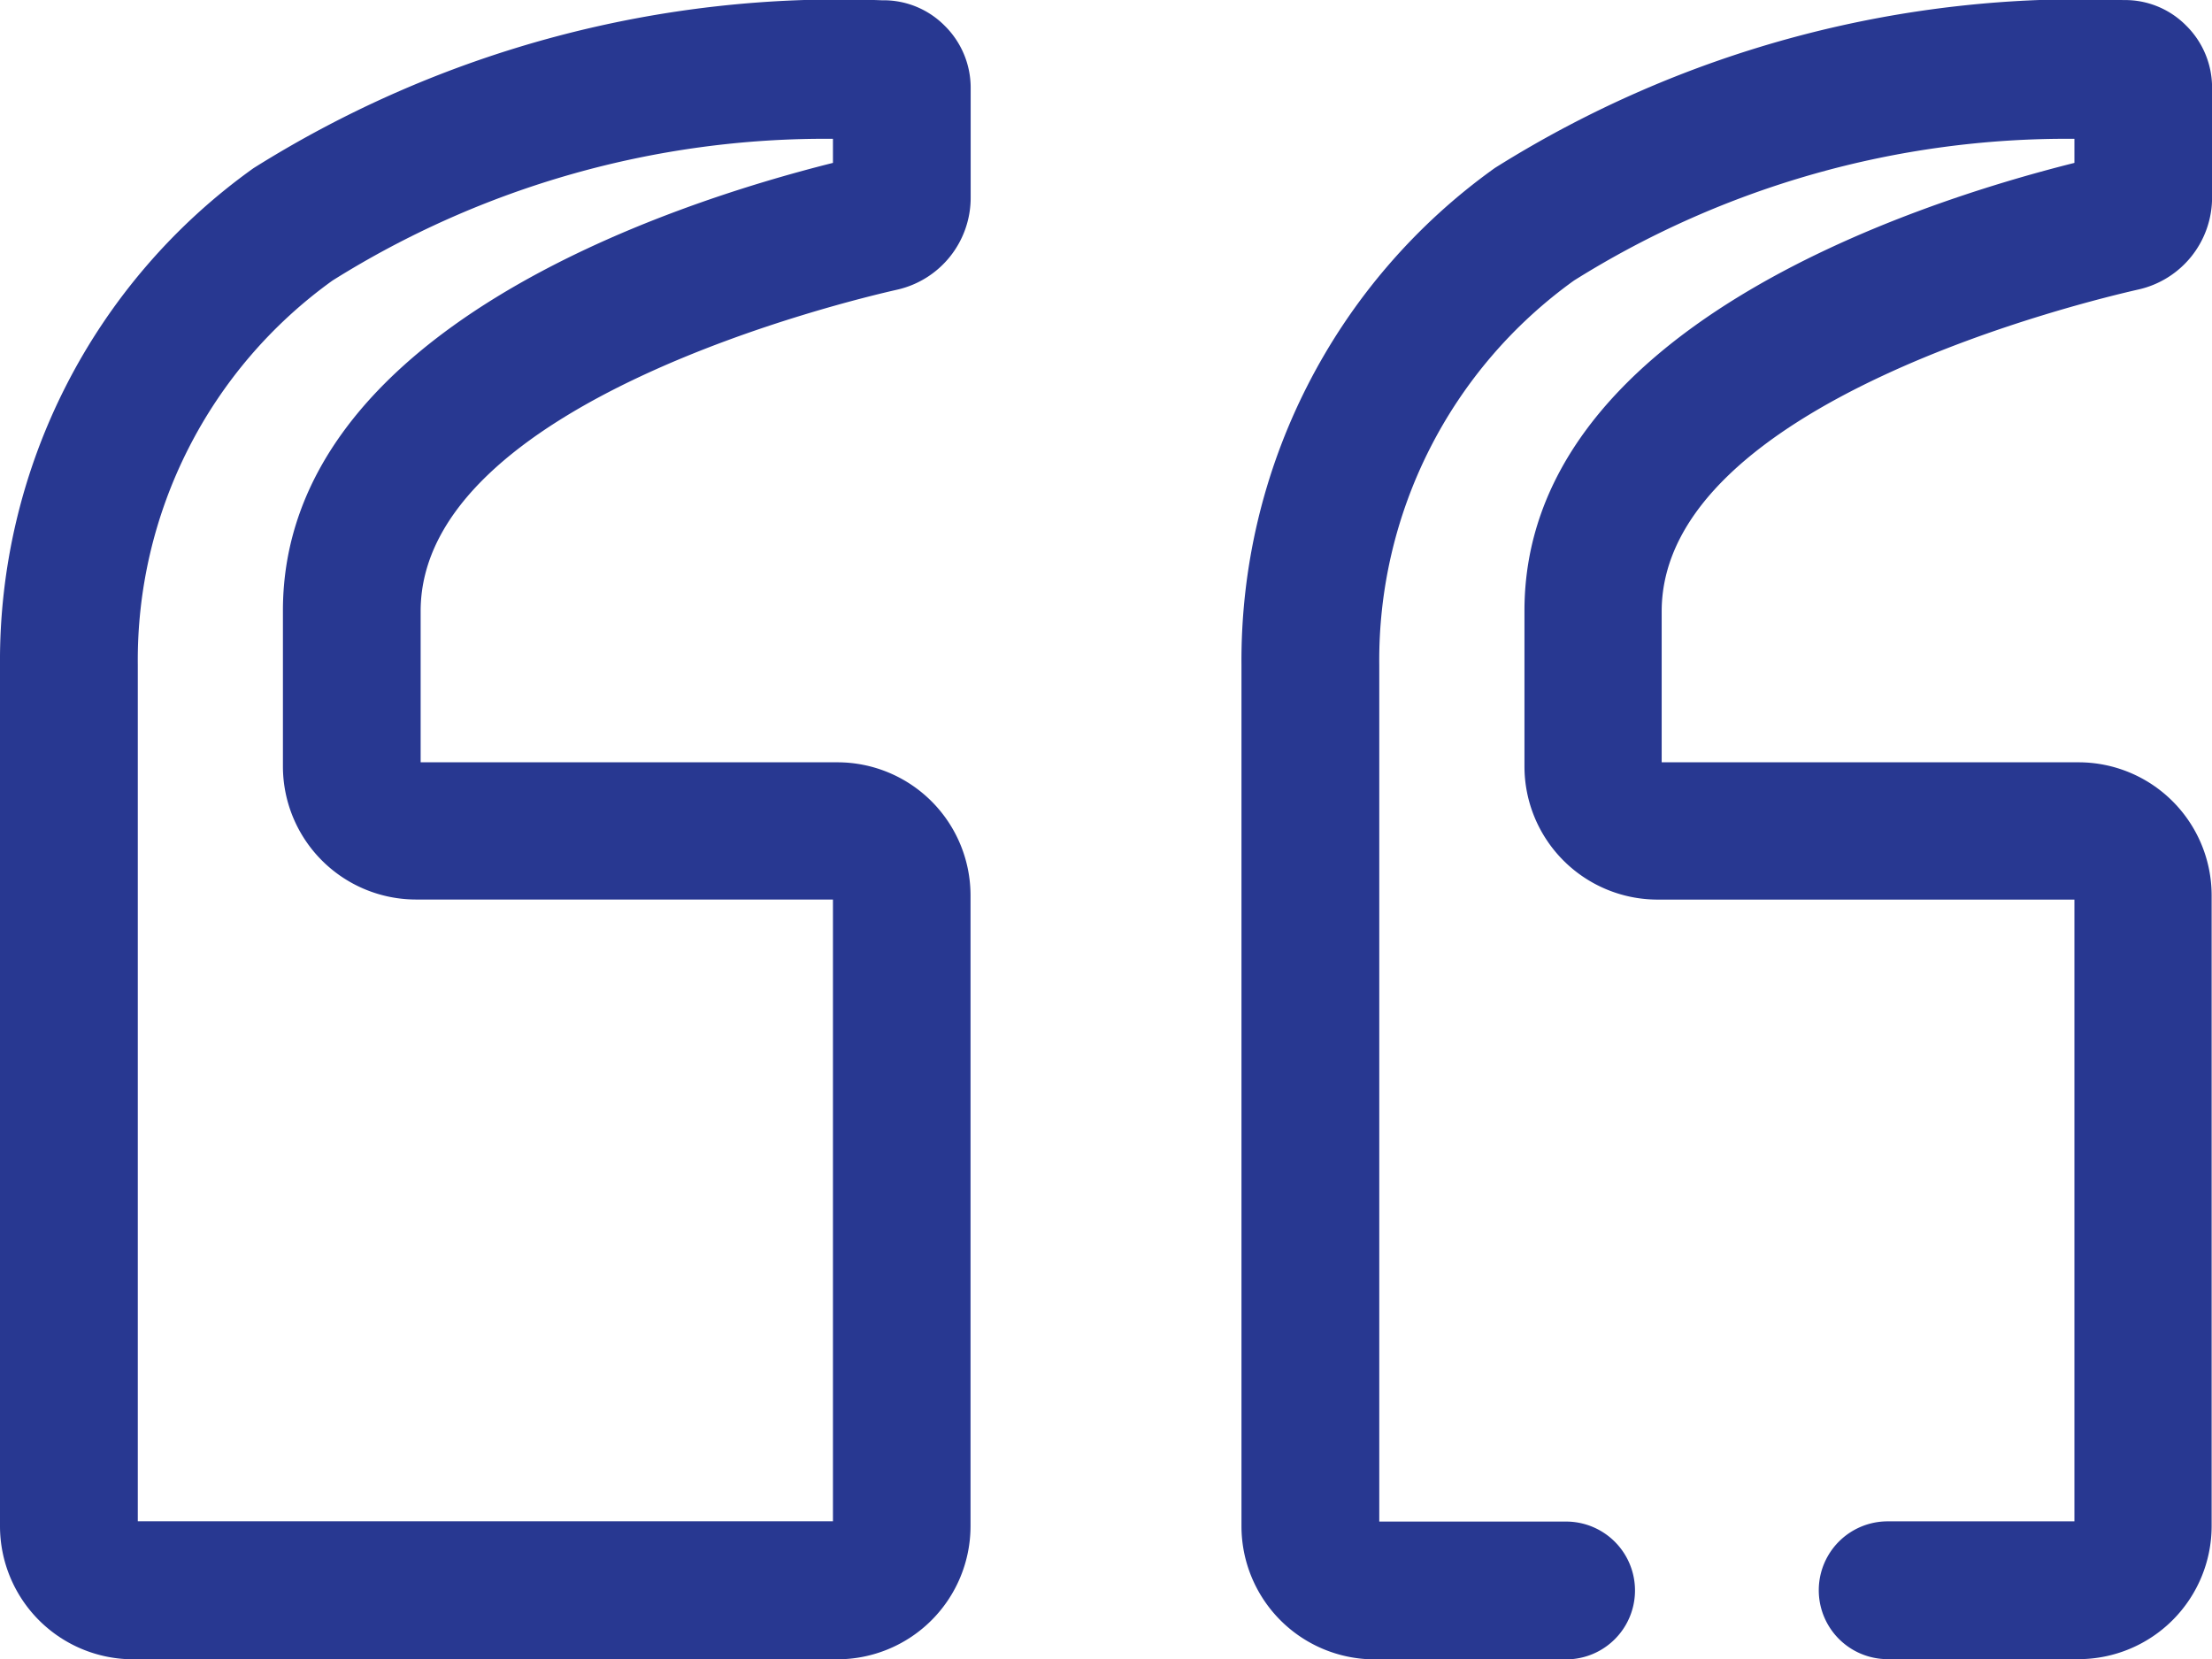
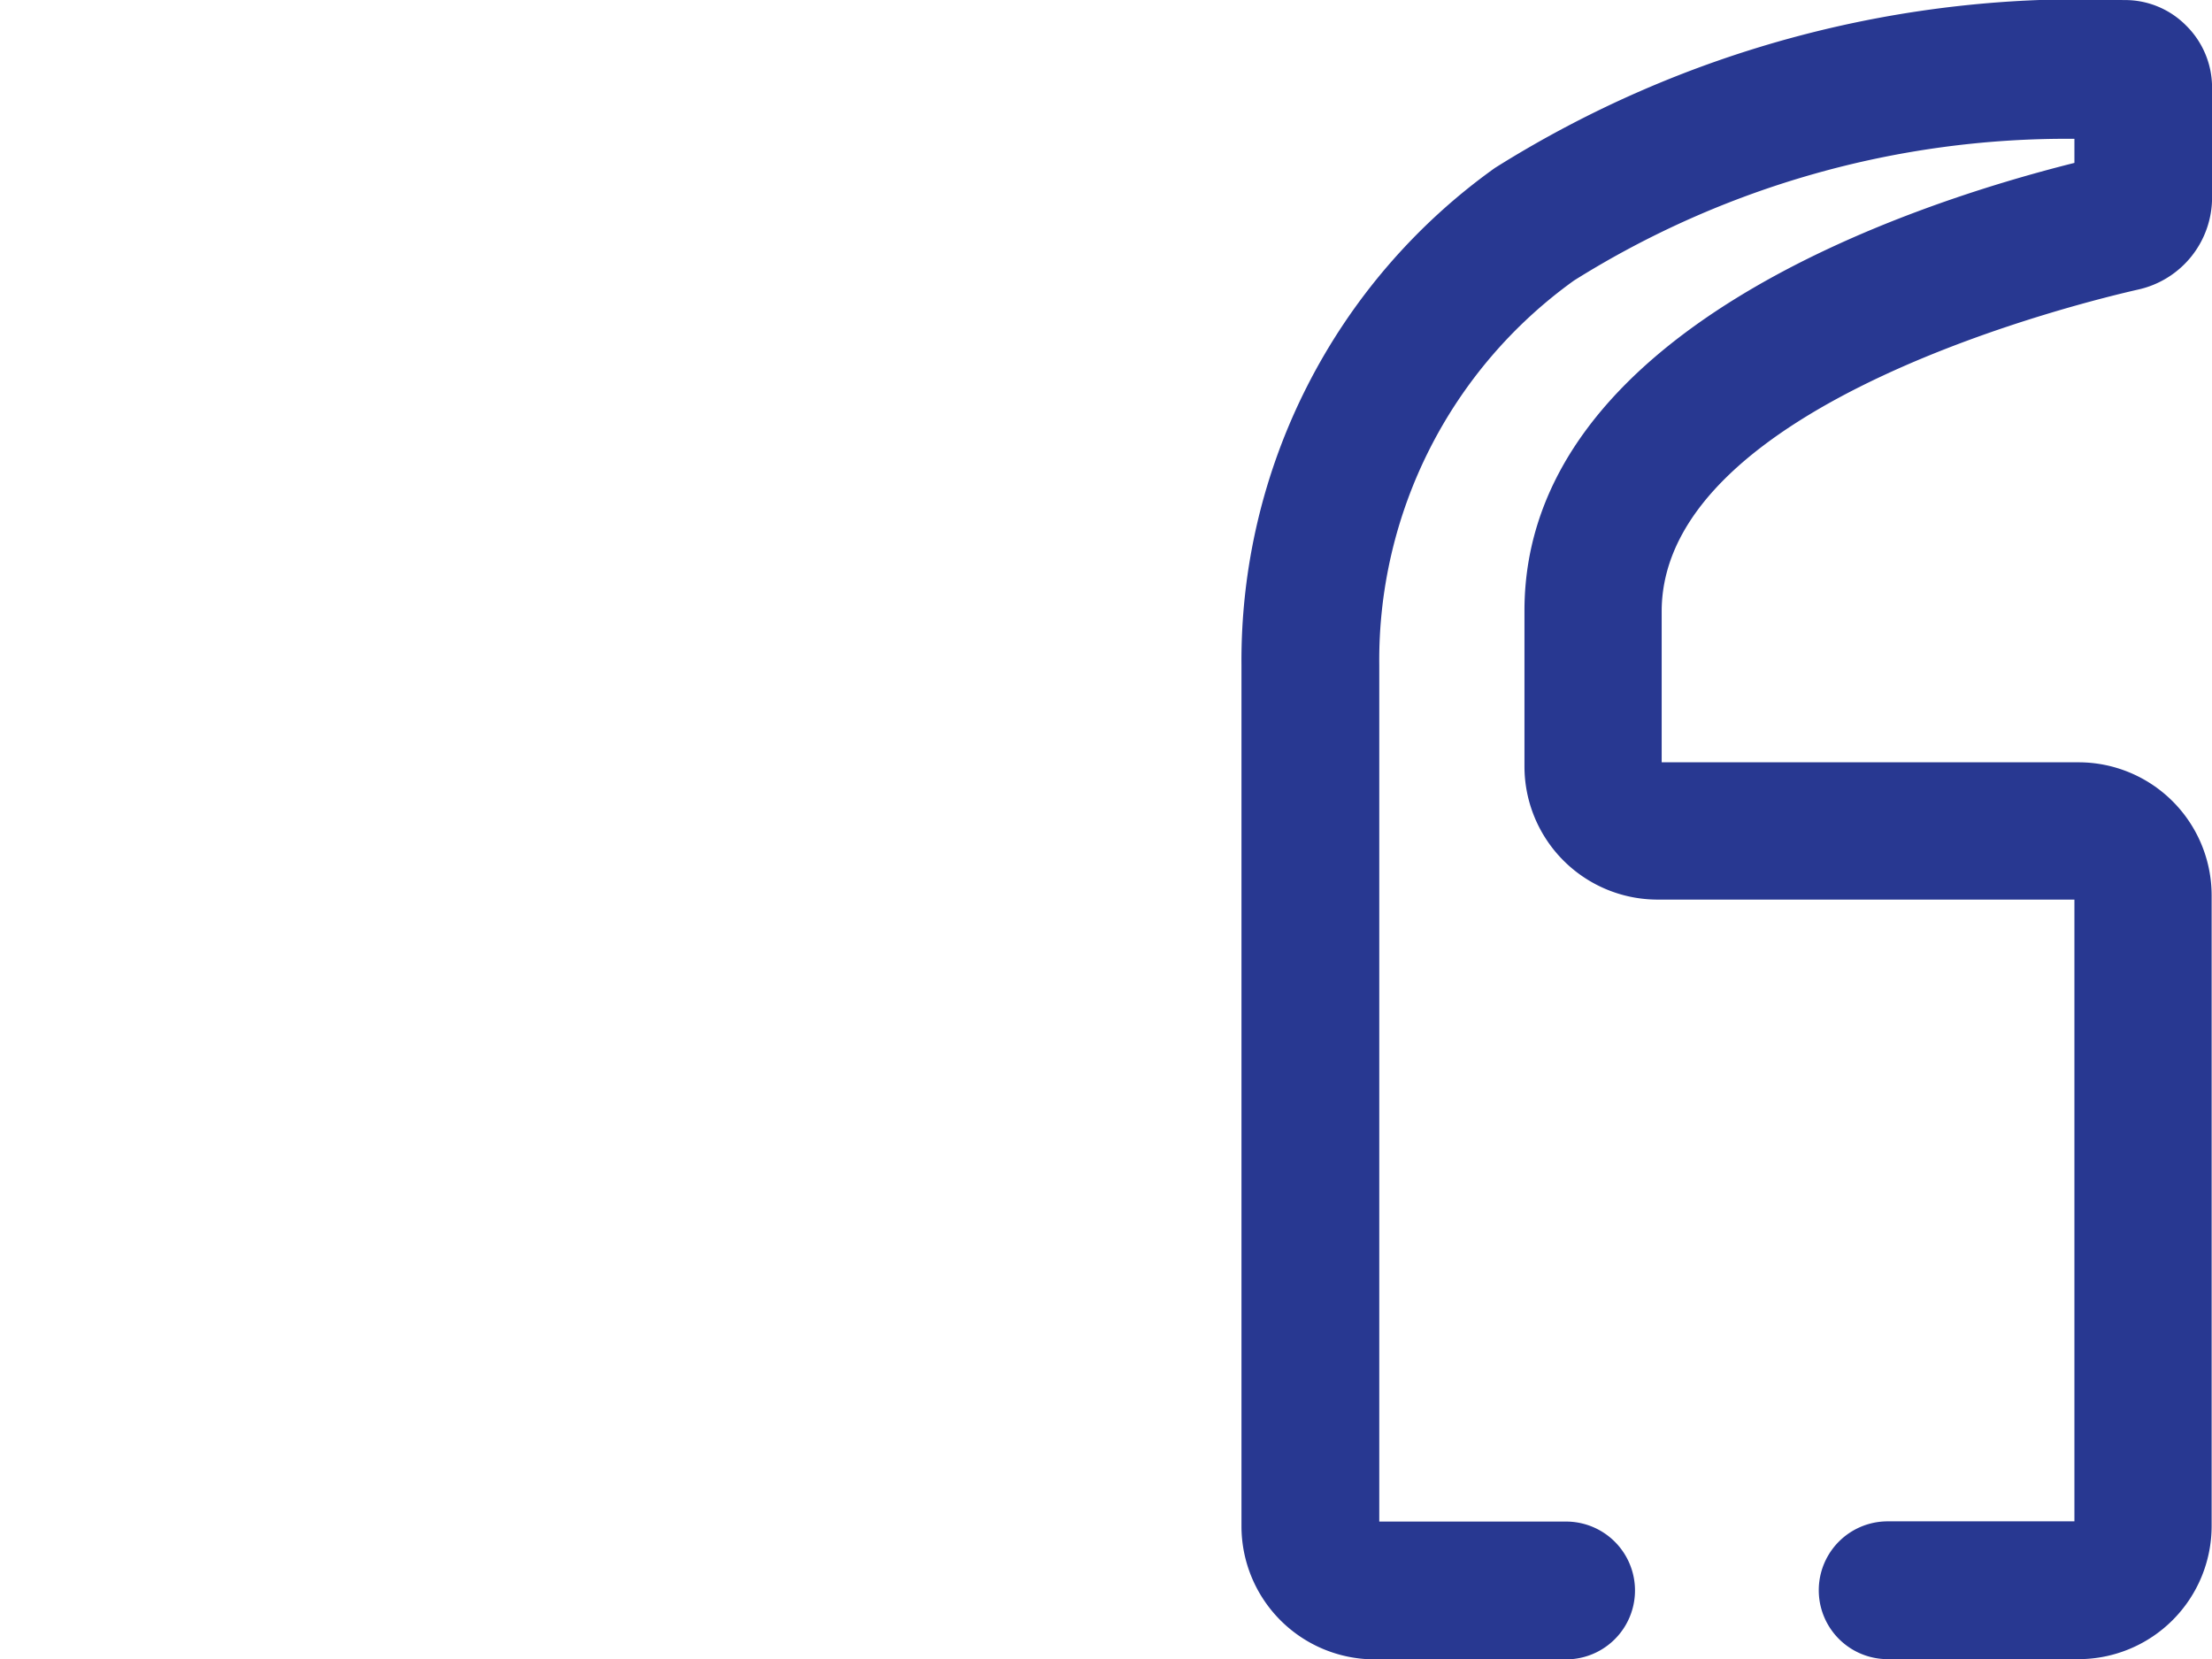
<svg xmlns="http://www.w3.org/2000/svg" width="30.5" height="22.879" viewBox="0 0 30.5 22.879">
  <g id="Group_275" data-name="Group 275" transform="translate(0 -248.655)">
-     <path id="Path_9513" data-name="Path 9513" d="M1.834,271.534h9.714a1.837,1.837,0,0,0,1.834-1.835V261a1.836,1.836,0,0,0-1.834-1.834H5.8v-2.084c0-2.876,5.9-4.281,6.567-4.432a1.3,1.3,0,0,0,1.017-1.271v-1.511a1.2,1.2,0,0,0-.359-.859,1.184,1.184,0,0,0-.863-.35,15.182,15.182,0,0,0-8.667,2.315A8.343,8.343,0,0,0,0,257.823V269.7A1.837,1.837,0,0,0,1.834,271.534ZM1.9,257.823a6.443,6.443,0,0,1,2.685-5.3,12.792,12.792,0,0,1,6.9-1.954v.332c-2.272.569-7.584,2.315-7.584,6.174v2.149a1.837,1.837,0,0,0,1.835,1.834h5.749v8.573H1.9Z" fill="#283891" />
    <path id="Path_9514" data-name="Path 9514" d="M147.523,252.647a1.3,1.3,0,0,0,1.017-1.271v-1.511a1.2,1.2,0,0,0-.359-.859,1.183,1.183,0,0,0-.863-.35,15.181,15.181,0,0,0-8.667,2.315,8.344,8.344,0,0,0-3.494,6.853V269.7a1.837,1.837,0,0,0,1.835,1.835h2.641a.95.95,0,1,0,0-1.9h-2.576V257.823a6.442,6.442,0,0,1,2.685-5.3,12.794,12.794,0,0,1,6.9-1.954v.332c-2.272.569-7.583,2.315-7.583,6.174v2.149a1.837,1.837,0,0,0,1.834,1.835h5.749v8.573h-2.575a.95.95,0,1,0,0,1.9H146.7a1.837,1.837,0,0,0,1.834-1.835V261a1.836,1.836,0,0,0-1.834-1.834h-5.749v-2.084C140.956,254.2,146.851,252.8,147.523,252.647Z" transform="translate(-118.039)" fill="#283891" />
  </g>
</svg>